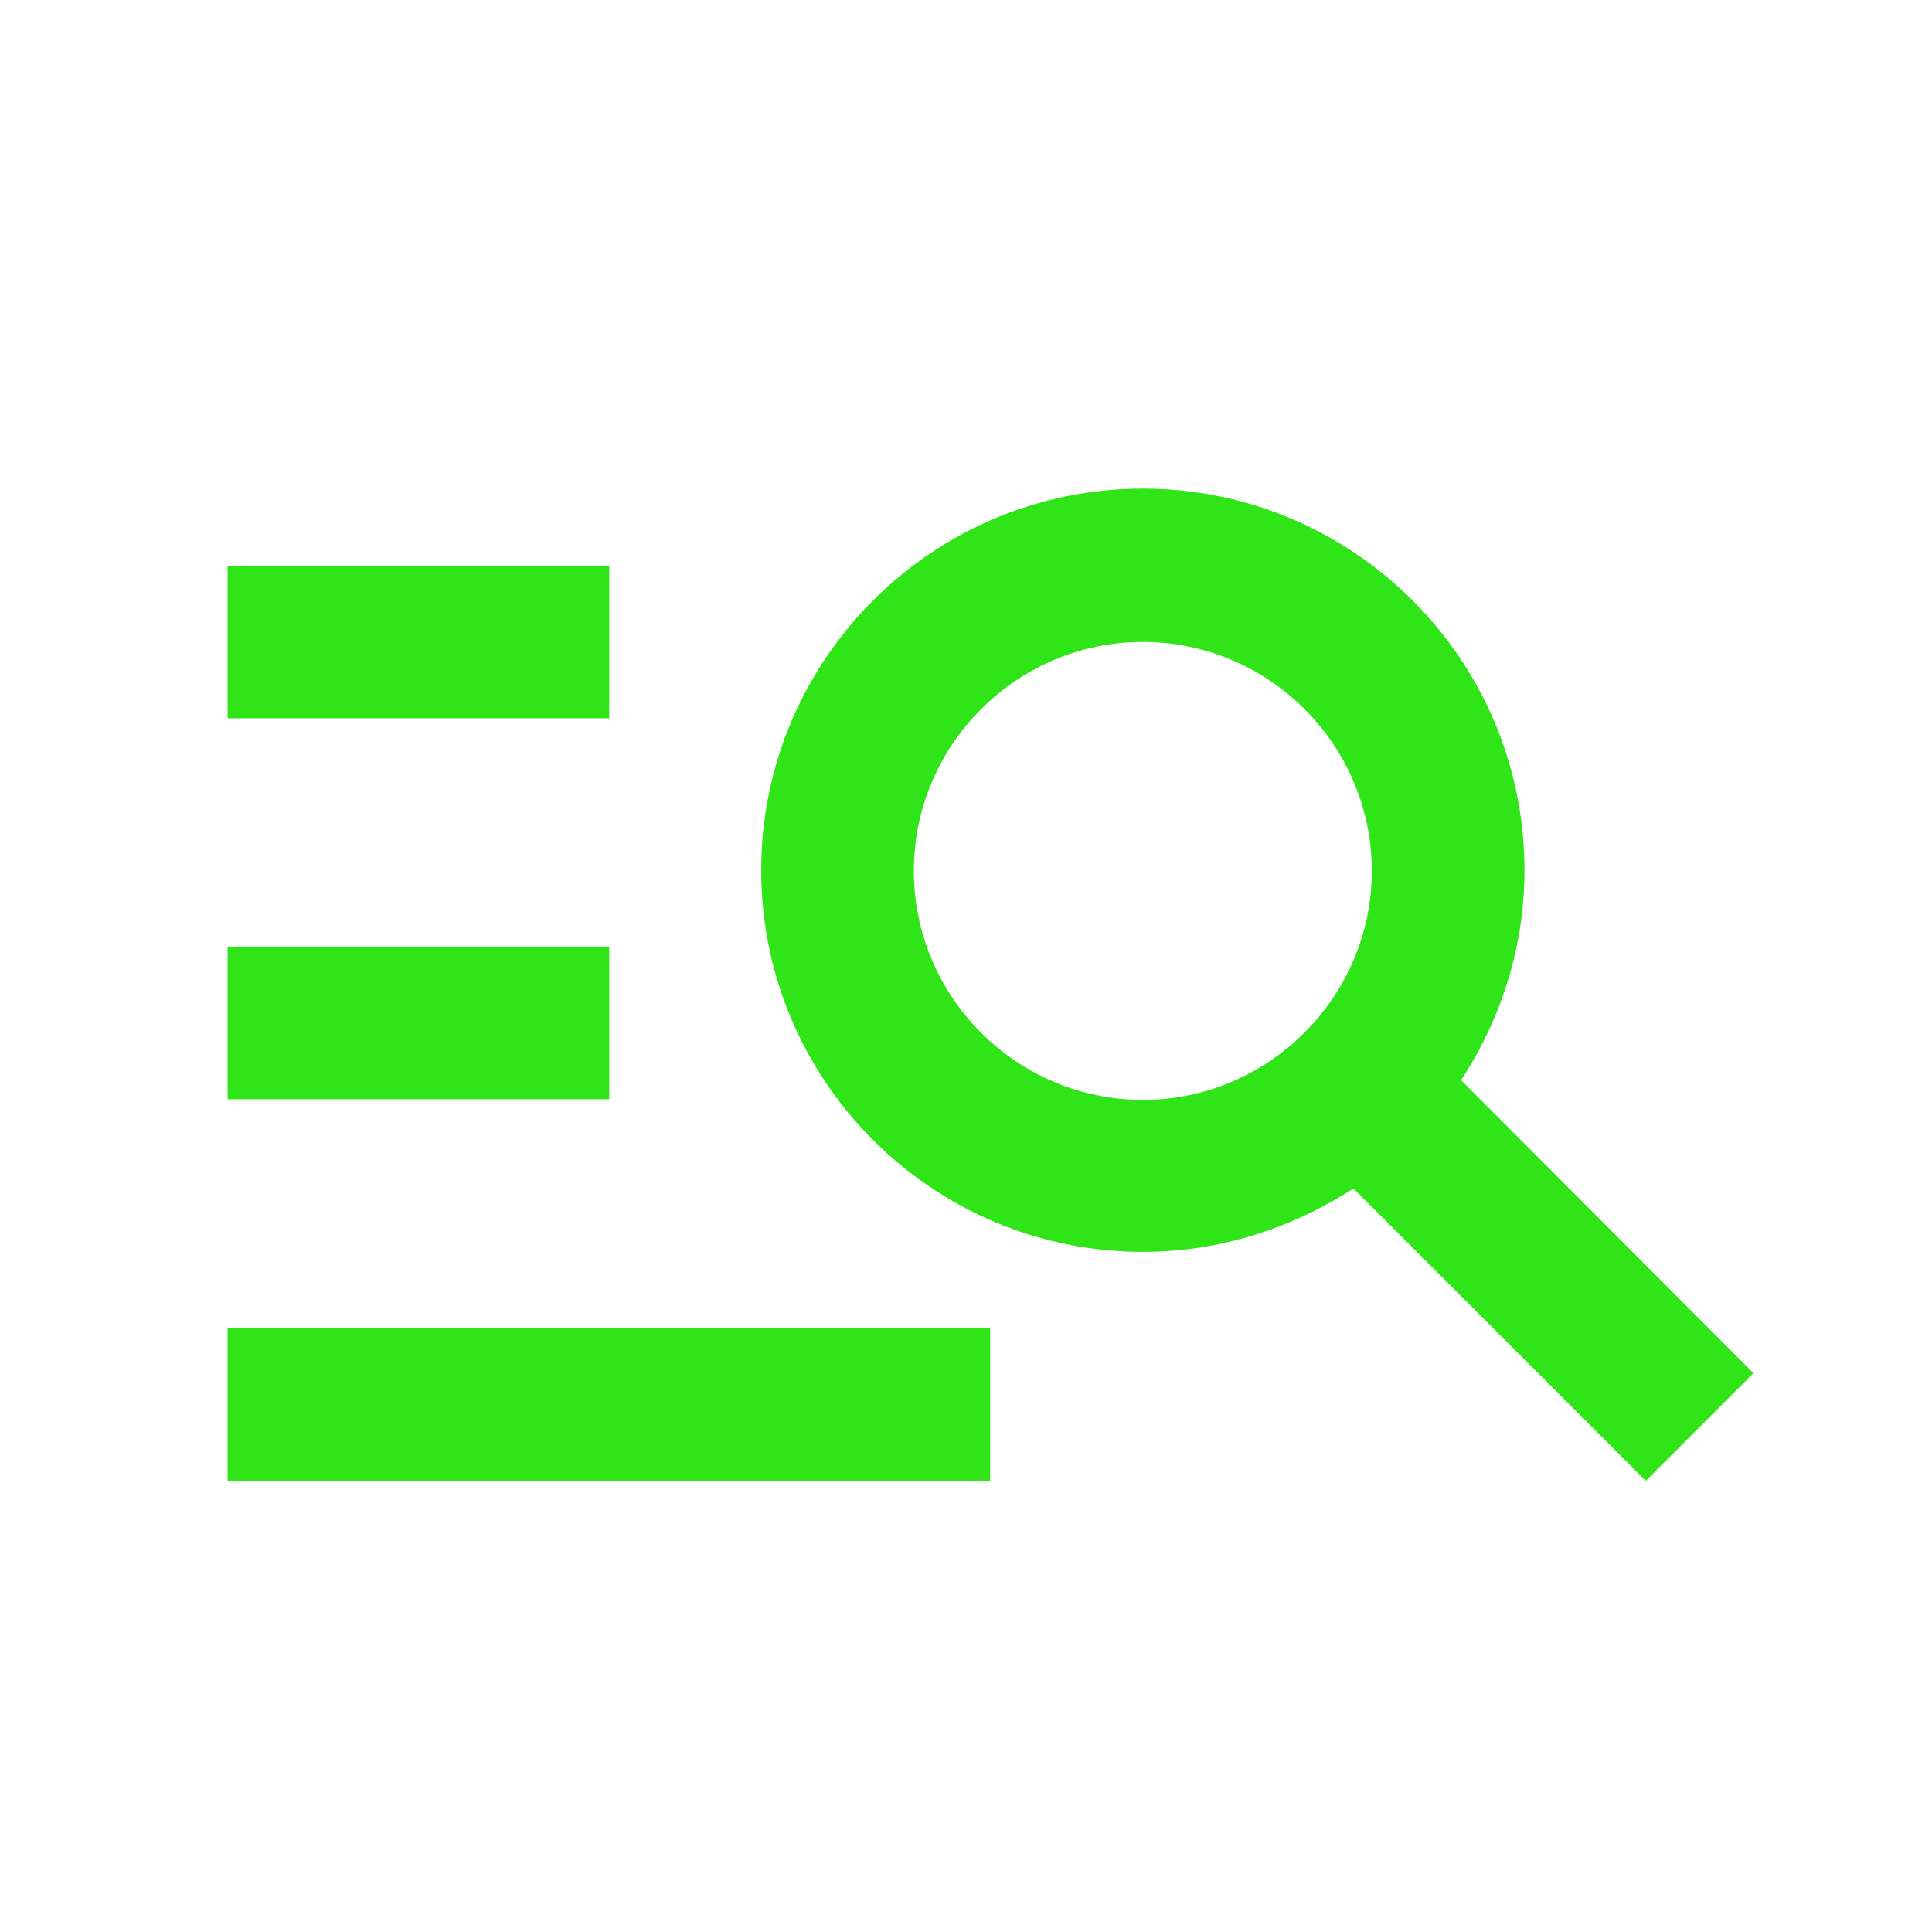
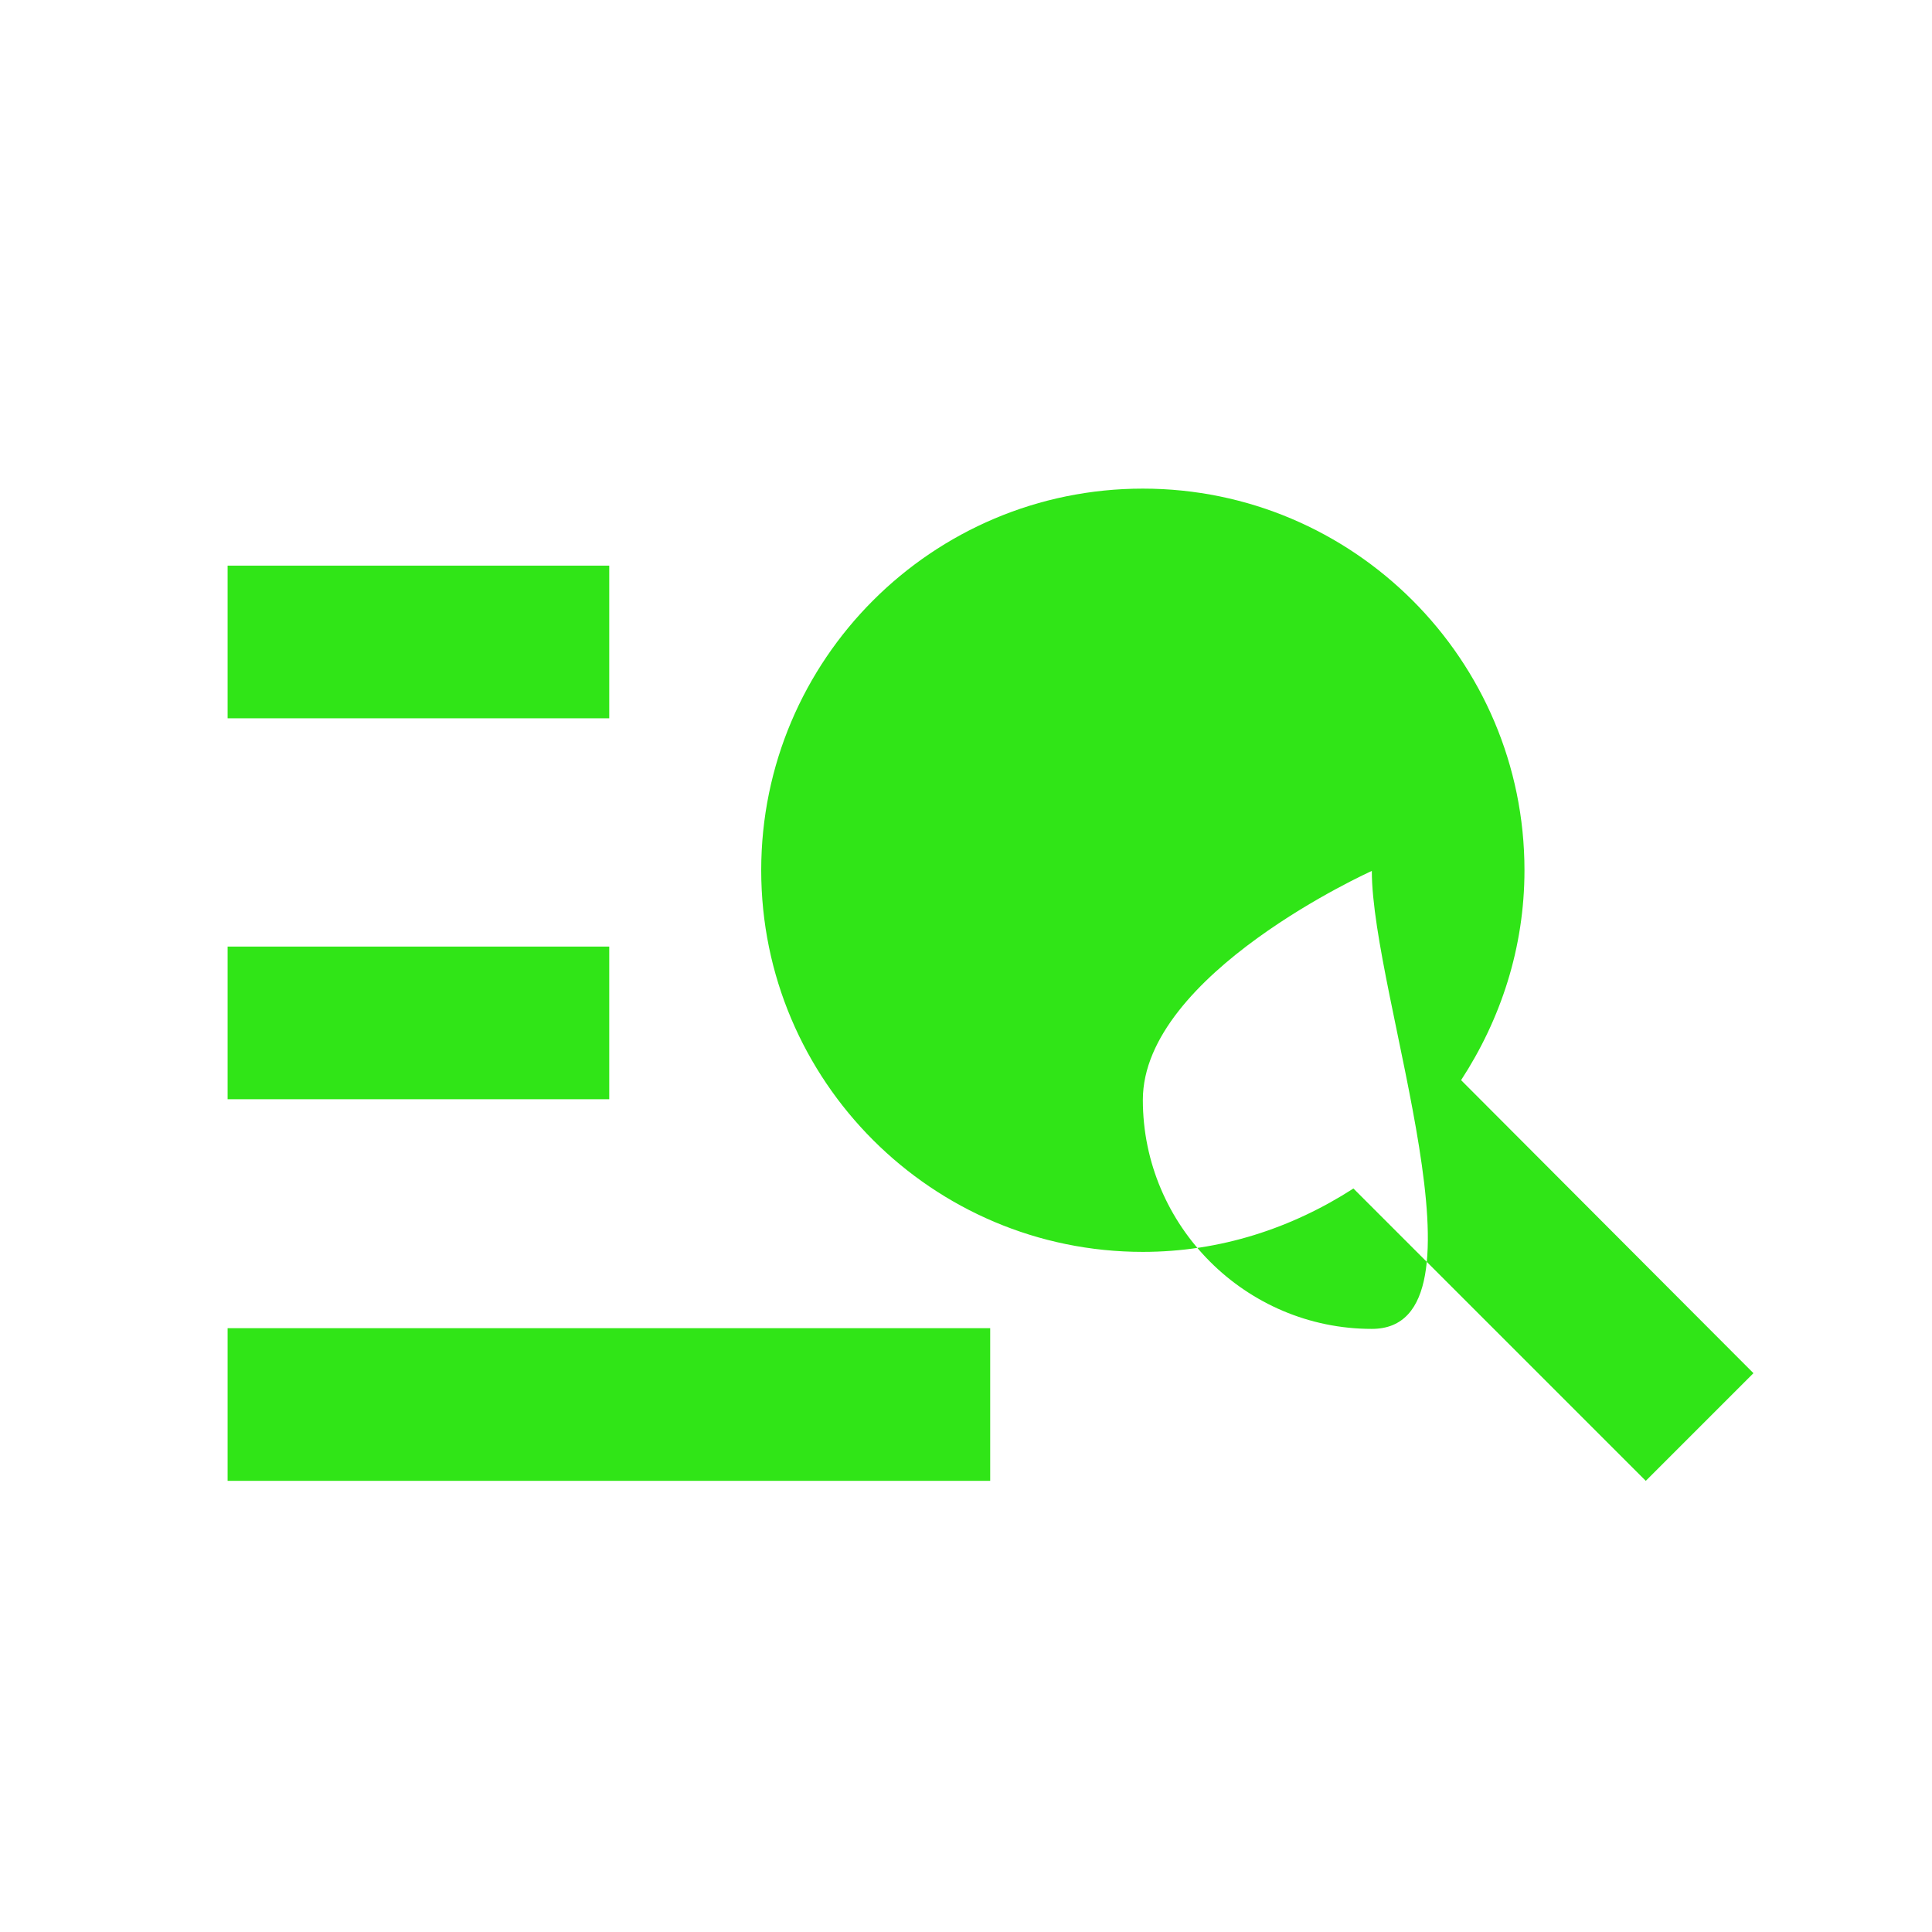
<svg xmlns="http://www.w3.org/2000/svg" version="1.1" id="Ebene_1" x="0px" y="0px" viewBox="0 0 283.5 283.5" style="enable-background:new 0 0 283.5 283.5;" xml:space="preserve">
  <style type="text/css">
	.st0{fill:#30E517;}
</style>
  <g>
-     <path class="st0" d="M89.4,105.4h-56V83h56V105.4z M89.4,138.9h-56v22.4h56V138.9z M241.5,217.3l-42.9-42.9   c-9,5.8-19.5,9.3-30.9,9.3c-30.9,0-56-25.1-56-56s25.1-56,56-56s56,25.1,56,56c0,11.4-3.5,21.9-9.3,30.8l42.9,43L241.5,217.3z    M201.3,127.8c0-18.5-15.1-33.6-33.6-33.6s-33.6,15.1-33.6,33.6s15.1,33.6,33.6,33.6S201.3,146.2,201.3,127.8z M33.4,217.3h111.9   v-22.4H33.4V217.3z" />
+     <path class="st0" d="M89.4,105.4h-56V83h56V105.4z M89.4,138.9h-56v22.4h56V138.9z M241.5,217.3l-42.9-42.9   c-9,5.8-19.5,9.3-30.9,9.3c-30.9,0-56-25.1-56-56s25.1-56,56-56s56,25.1,56,56c0,11.4-3.5,21.9-9.3,30.8l42.9,43L241.5,217.3z    M201.3,127.8s-33.6,15.1-33.6,33.6s15.1,33.6,33.6,33.6S201.3,146.2,201.3,127.8z M33.4,217.3h111.9   v-22.4H33.4V217.3z" />
  </g>
</svg>